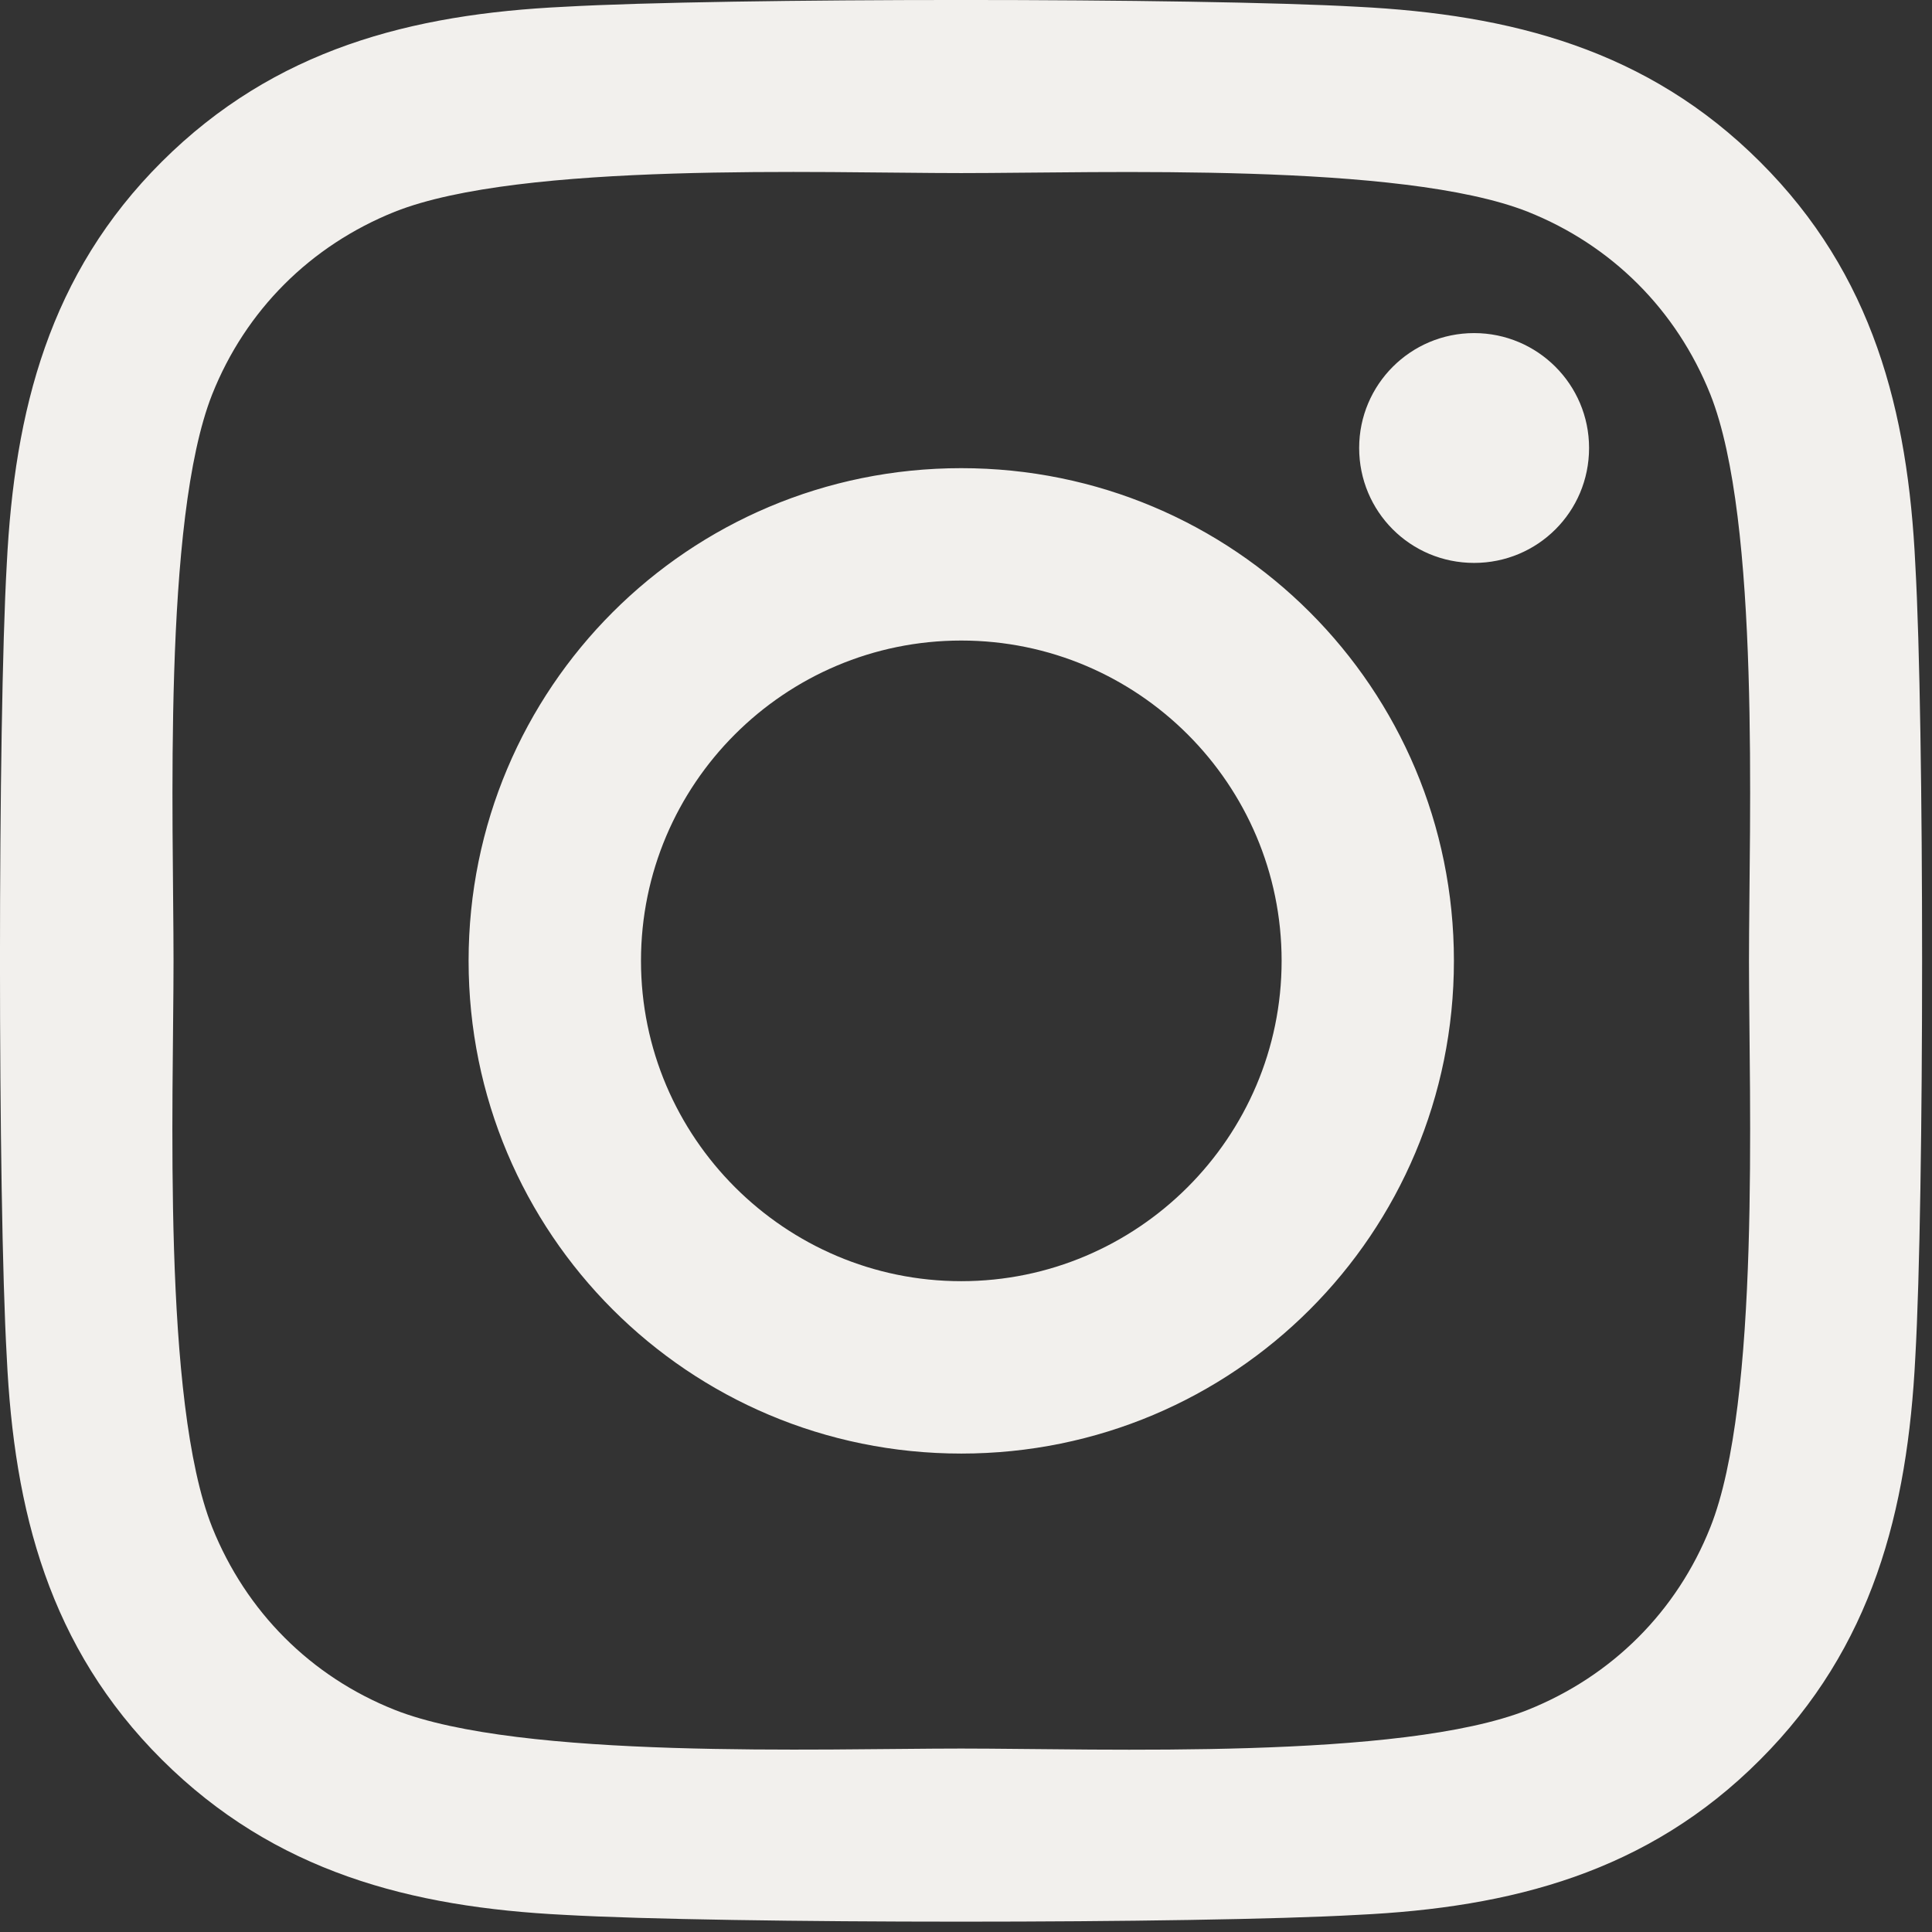
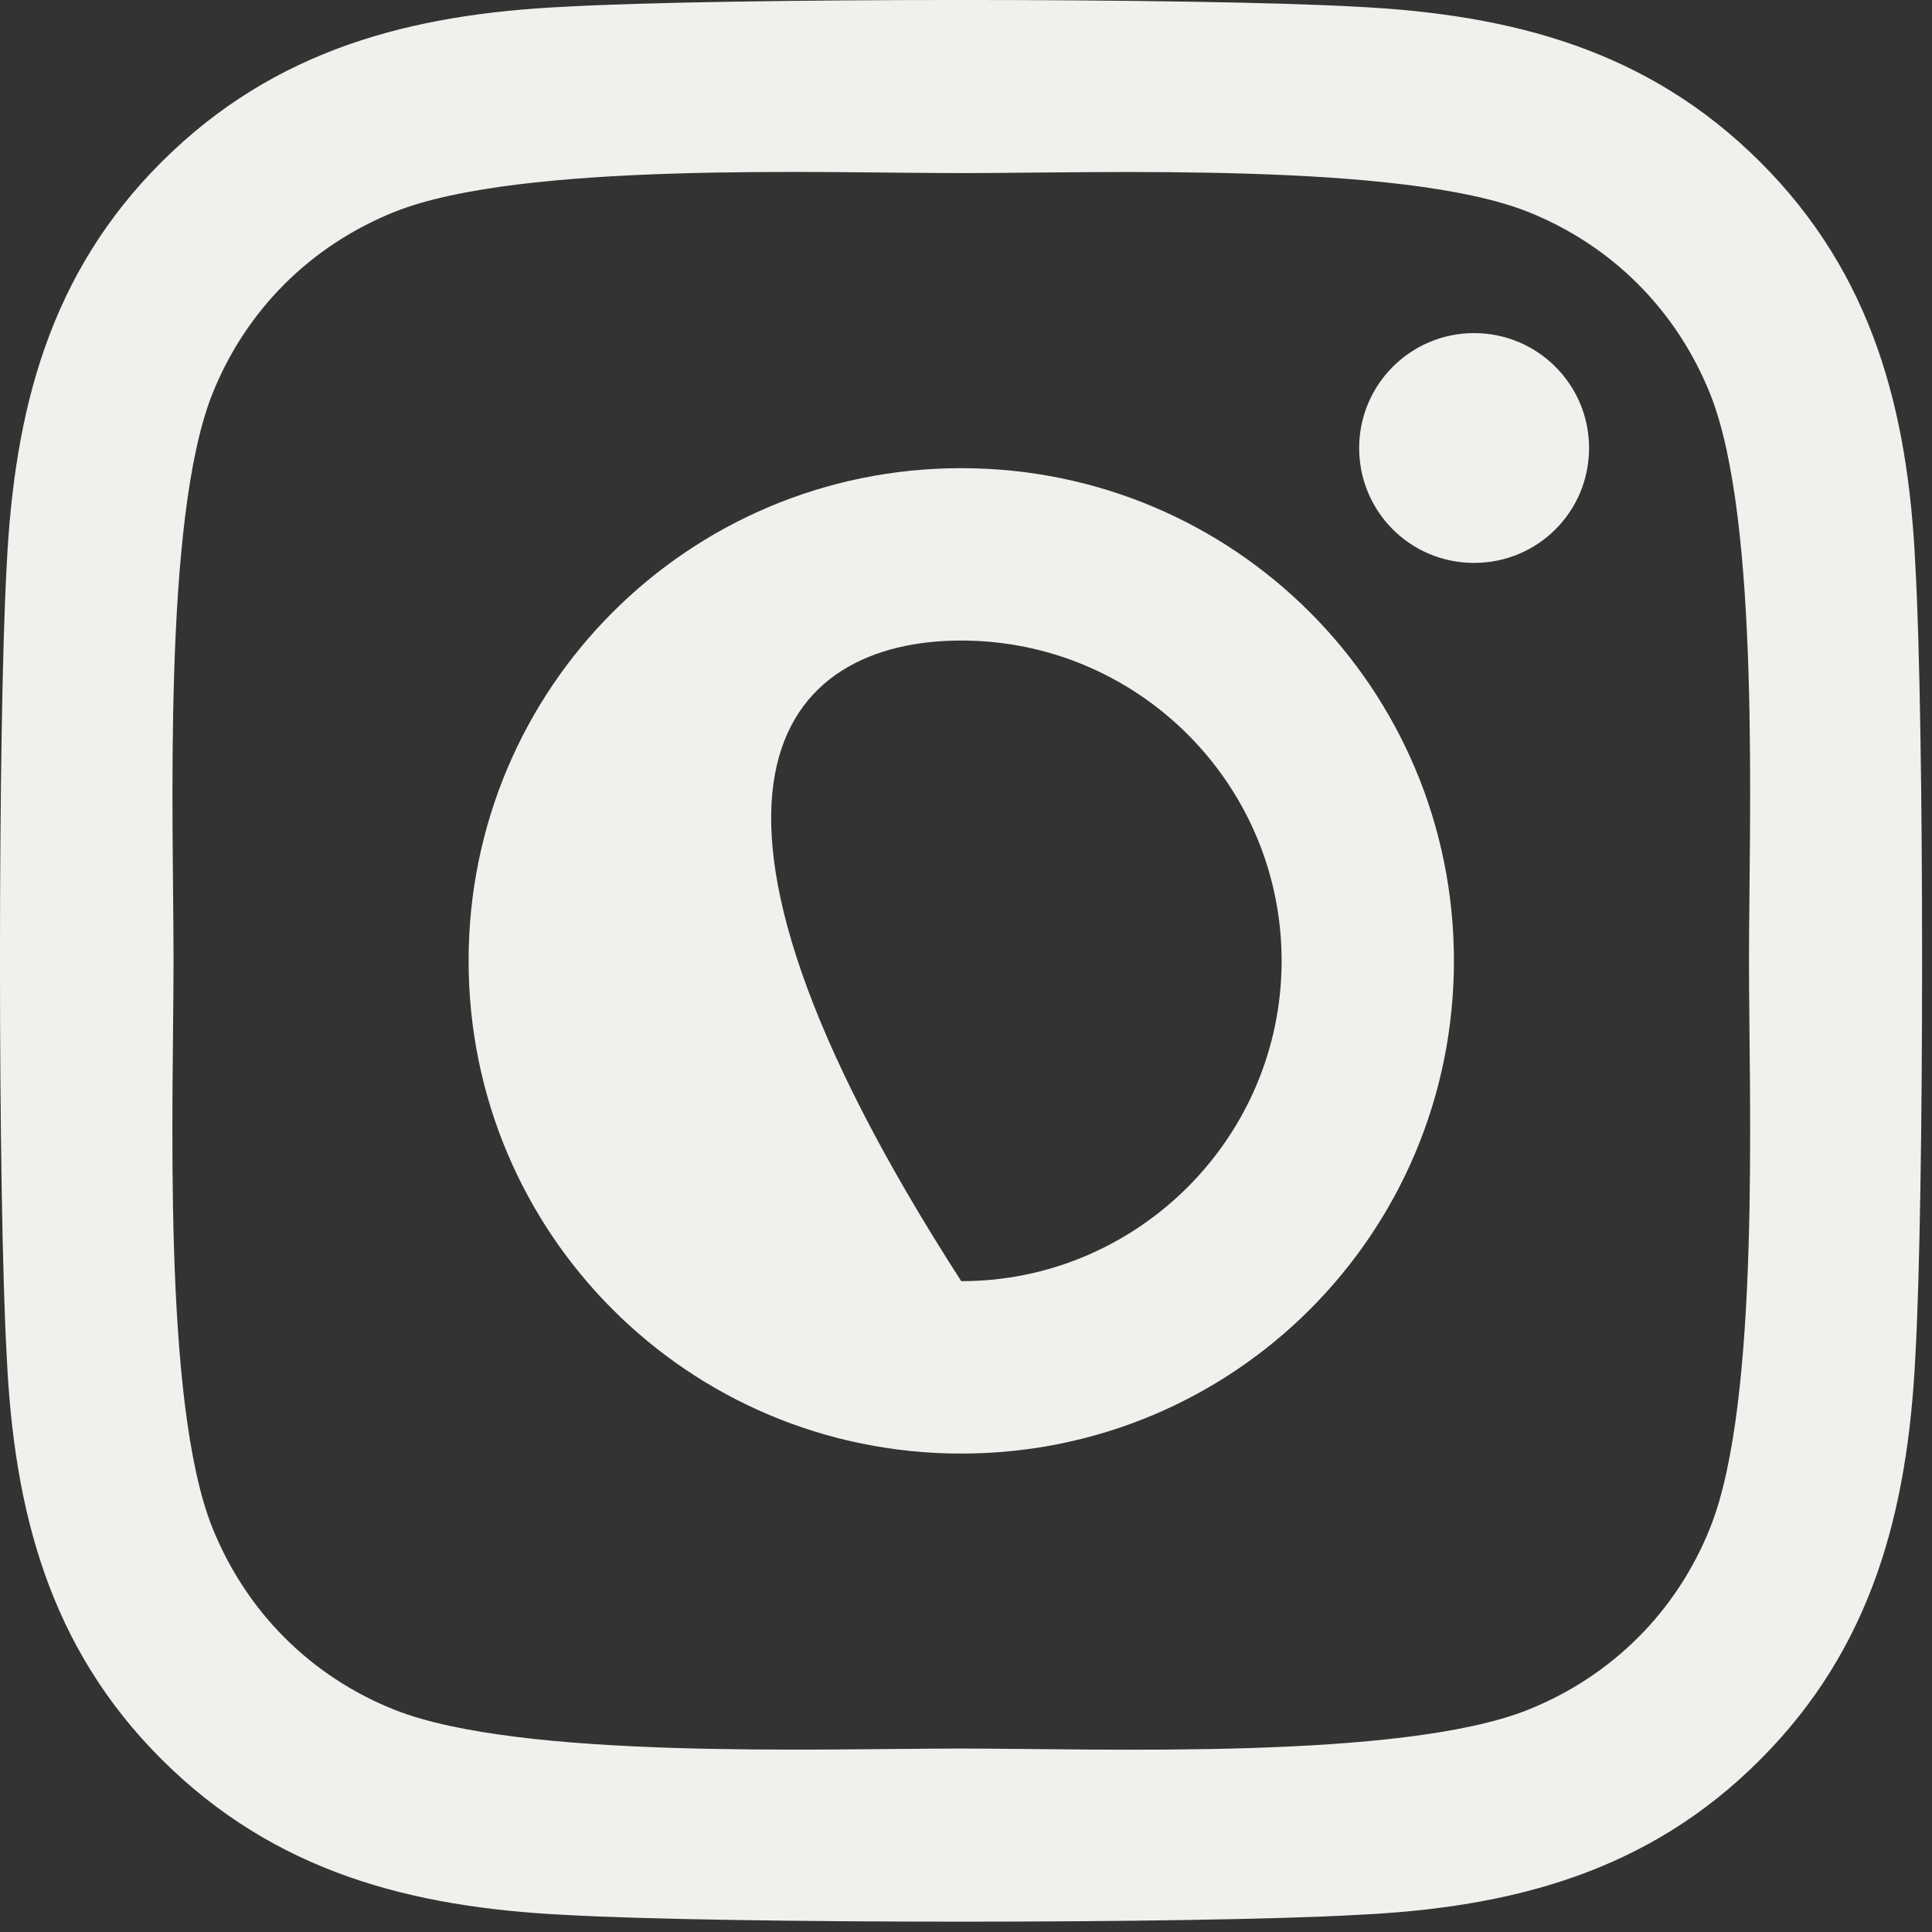
<svg xmlns="http://www.w3.org/2000/svg" width="100%" height="100%" viewBox="0 0 22 22" version="1.1" xml:space="preserve" style="fill-rule:evenodd;clip-rule:evenodd;stroke-linejoin:round;stroke-miterlimit:2;">
  <rect x="0" y="0" width="22" height="22" fill="#333333" stroke="none" />
-   <path id="Vector" d="M10.946,5.331C7.841,5.331 5.336,7.836 5.336,10.941C5.336,14.047 7.841,16.552 10.946,16.552C14.052,16.552 16.556,14.047 16.556,10.941C16.556,7.836 14.052,5.331 10.946,5.331ZM10.946,14.589C8.939,14.589 7.299,12.953 7.299,10.941C7.299,8.929 8.934,7.294 10.946,7.294C12.958,7.294 14.594,8.929 14.594,10.941C14.594,12.953 12.953,14.589 10.946,14.589ZM18.095,5.101C18.095,5.829 17.509,6.41 16.786,6.41C16.058,6.41 15.477,5.824 15.477,5.101C15.477,4.379 16.063,3.793 16.786,3.793C17.509,3.793 18.095,4.379 18.095,5.101ZM21.81,6.429C21.727,4.677 21.327,3.124 20.043,1.844C18.763,0.565 17.211,0.165 15.458,0.077C13.651,-0.026 8.236,-0.026 6.429,0.077C4.681,0.16 3.129,0.56 1.844,1.84C0.56,3.119 0.165,4.672 0.077,6.425C-0.026,8.231 -0.026,13.646 0.077,15.453C0.16,17.206 0.56,18.759 1.844,20.038C3.129,21.317 4.677,21.718 6.429,21.805C8.236,21.908 13.651,21.908 15.458,21.805C17.211,21.722 18.763,21.322 20.043,20.038C21.322,18.759 21.722,17.206 21.81,15.453C21.913,13.646 21.913,8.236 21.81,6.429ZM19.476,17.391C19.096,18.348 18.358,19.086 17.396,19.471C15.956,20.043 12.538,19.911 10.946,19.911C9.354,19.911 5.931,20.038 4.496,19.471C3.539,19.091 2.802,18.353 2.416,17.391C1.844,15.951 1.976,12.533 1.976,10.941C1.976,9.349 1.849,5.927 2.416,4.491C2.797,3.534 3.534,2.797 4.496,2.411C5.936,1.84 9.354,1.971 10.946,1.971C12.538,1.971 15.961,1.844 17.396,2.411C18.353,2.792 19.091,3.529 19.476,4.491C20.048,5.931 19.916,9.349 19.916,10.941C19.916,12.533 20.048,15.956 19.476,17.391Z" style="fill:rgb(242,240,237);fill-rule:nonzero;" />
+   <path id="Vector" d="M10.946,5.331C7.841,5.331 5.336,7.836 5.336,10.941C5.336,14.047 7.841,16.552 10.946,16.552C14.052,16.552 16.556,14.047 16.556,10.941C16.556,7.836 14.052,5.331 10.946,5.331ZM10.946,14.589C7.299,8.929 8.934,7.294 10.946,7.294C12.958,7.294 14.594,8.929 14.594,10.941C14.594,12.953 12.953,14.589 10.946,14.589ZM18.095,5.101C18.095,5.829 17.509,6.41 16.786,6.41C16.058,6.41 15.477,5.824 15.477,5.101C15.477,4.379 16.063,3.793 16.786,3.793C17.509,3.793 18.095,4.379 18.095,5.101ZM21.81,6.429C21.727,4.677 21.327,3.124 20.043,1.844C18.763,0.565 17.211,0.165 15.458,0.077C13.651,-0.026 8.236,-0.026 6.429,0.077C4.681,0.16 3.129,0.56 1.844,1.84C0.56,3.119 0.165,4.672 0.077,6.425C-0.026,8.231 -0.026,13.646 0.077,15.453C0.16,17.206 0.56,18.759 1.844,20.038C3.129,21.317 4.677,21.718 6.429,21.805C8.236,21.908 13.651,21.908 15.458,21.805C17.211,21.722 18.763,21.322 20.043,20.038C21.322,18.759 21.722,17.206 21.81,15.453C21.913,13.646 21.913,8.236 21.81,6.429ZM19.476,17.391C19.096,18.348 18.358,19.086 17.396,19.471C15.956,20.043 12.538,19.911 10.946,19.911C9.354,19.911 5.931,20.038 4.496,19.471C3.539,19.091 2.802,18.353 2.416,17.391C1.844,15.951 1.976,12.533 1.976,10.941C1.976,9.349 1.849,5.927 2.416,4.491C2.797,3.534 3.534,2.797 4.496,2.411C5.936,1.84 9.354,1.971 10.946,1.971C12.538,1.971 15.961,1.844 17.396,2.411C18.353,2.792 19.091,3.529 19.476,4.491C20.048,5.931 19.916,9.349 19.916,10.941C19.916,12.533 20.048,15.956 19.476,17.391Z" style="fill:rgb(242,240,237);fill-rule:nonzero;" />
</svg>